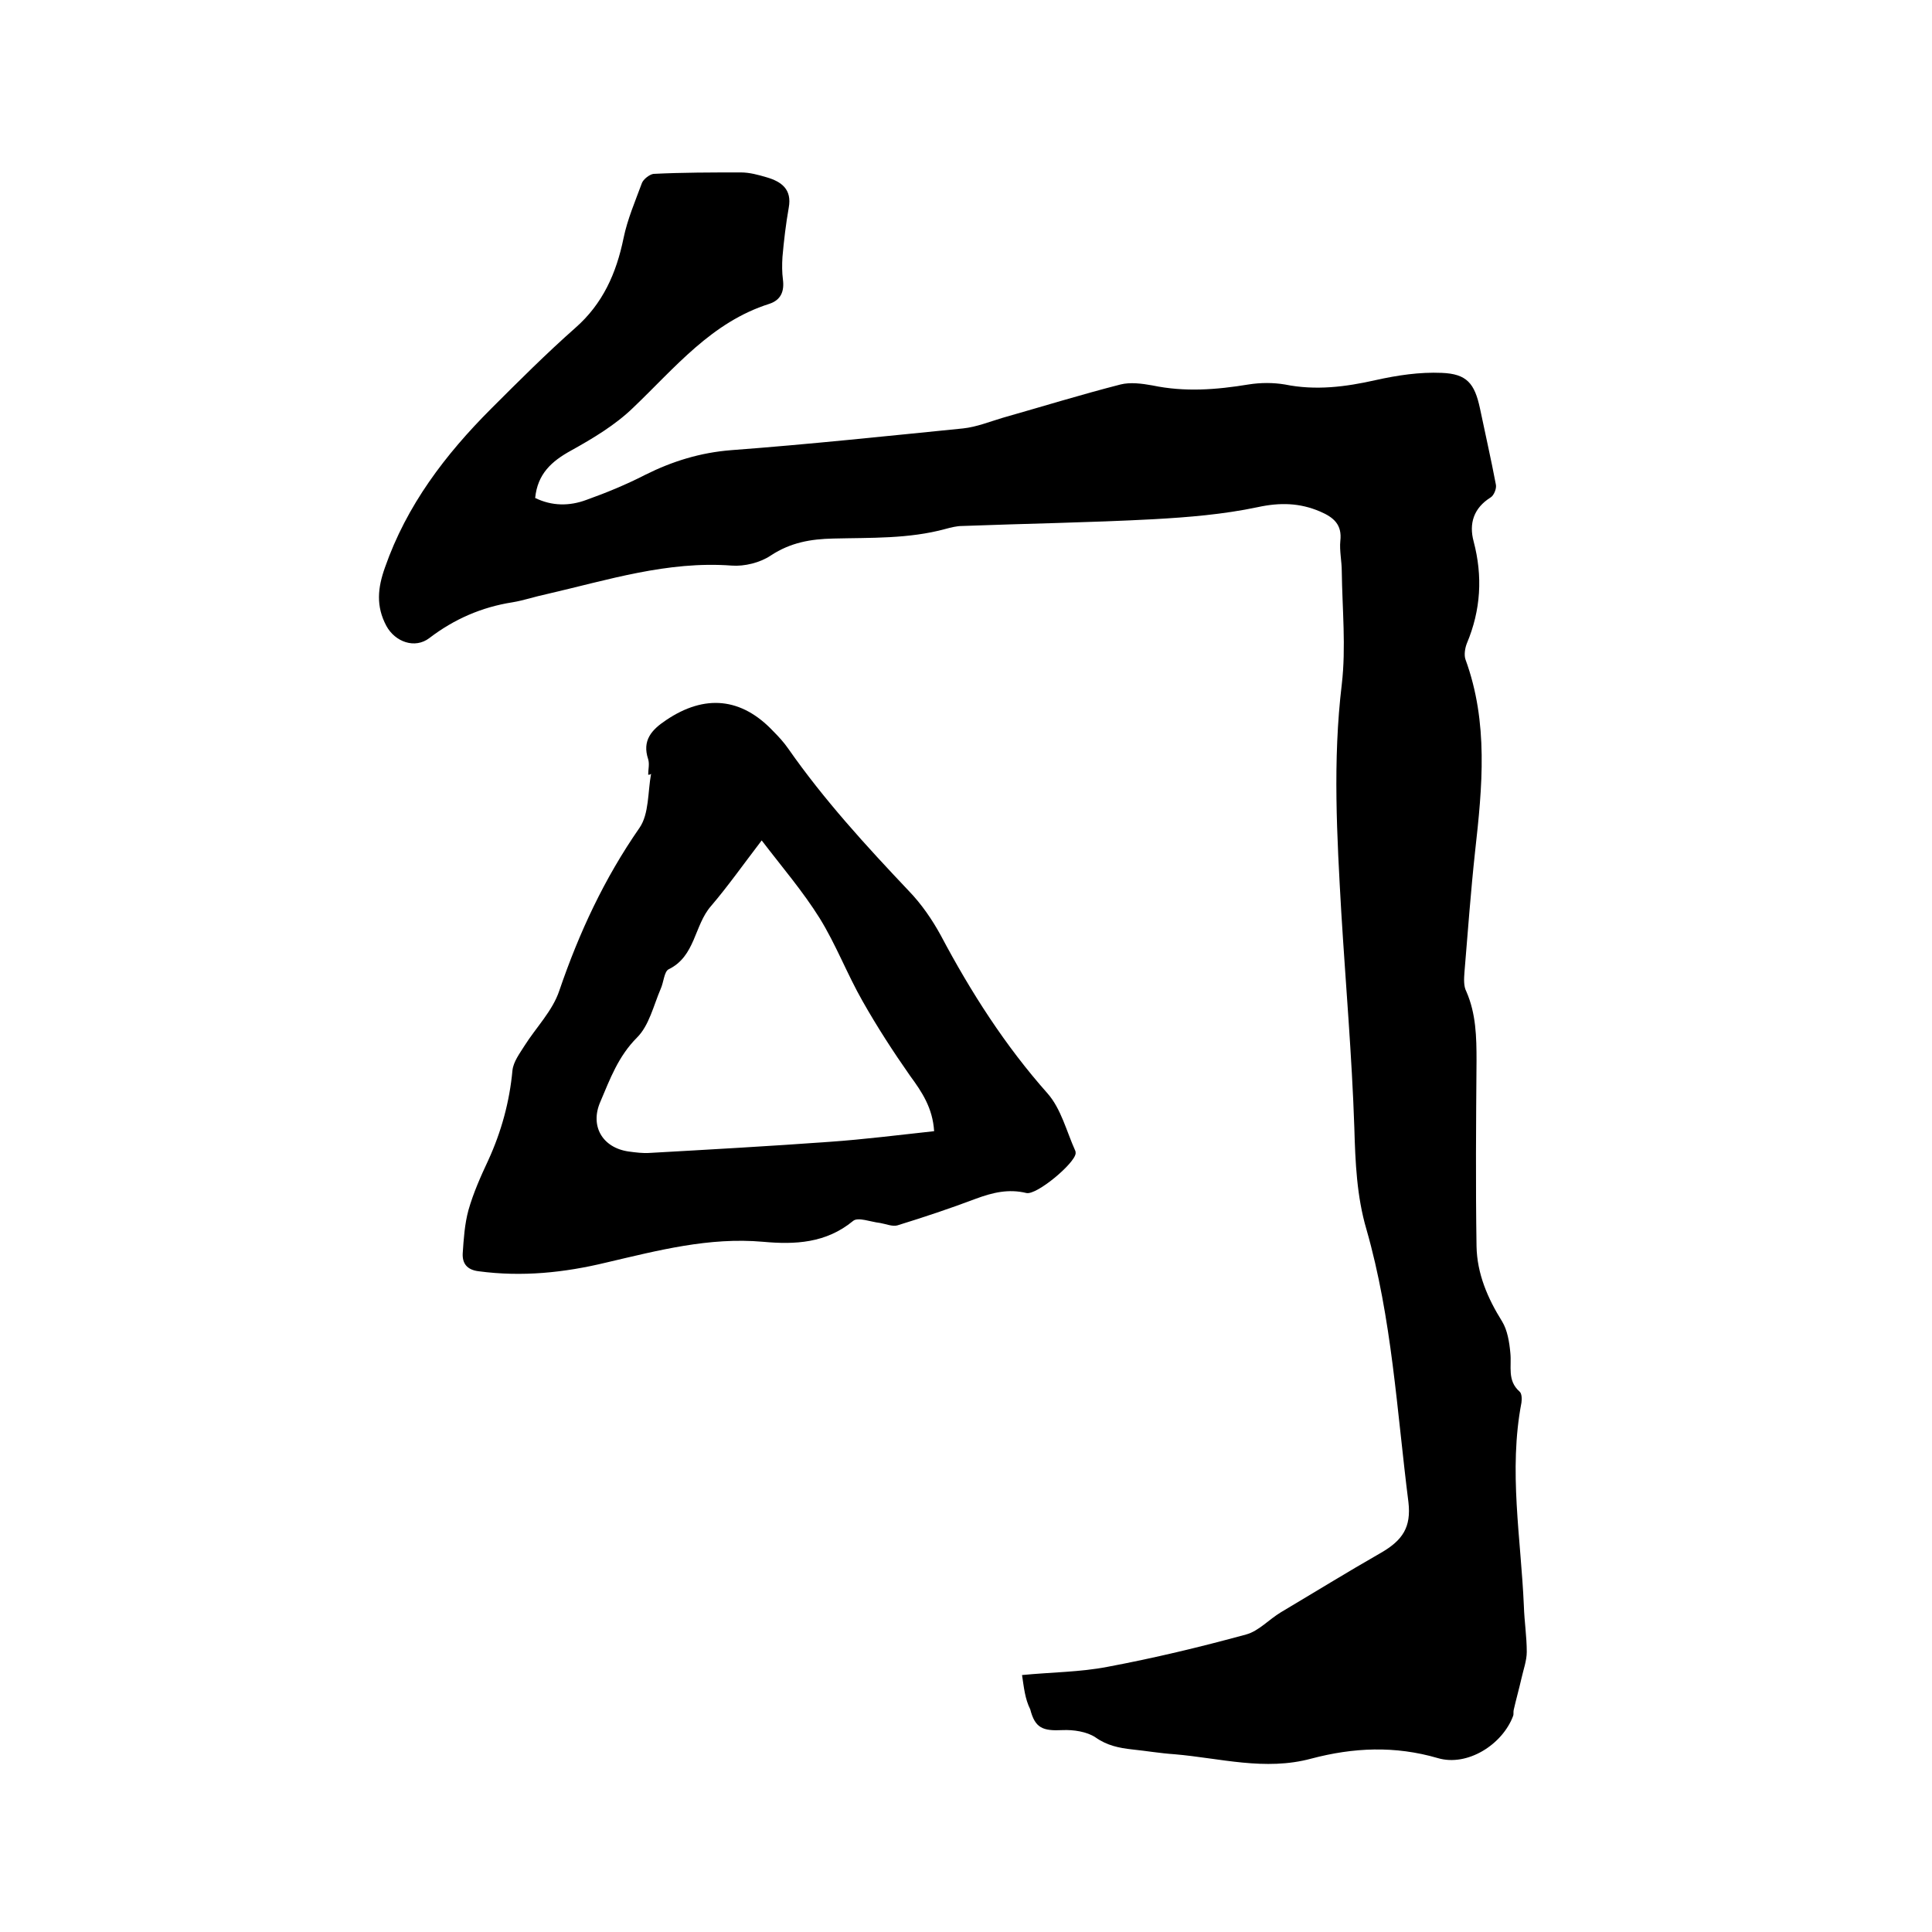
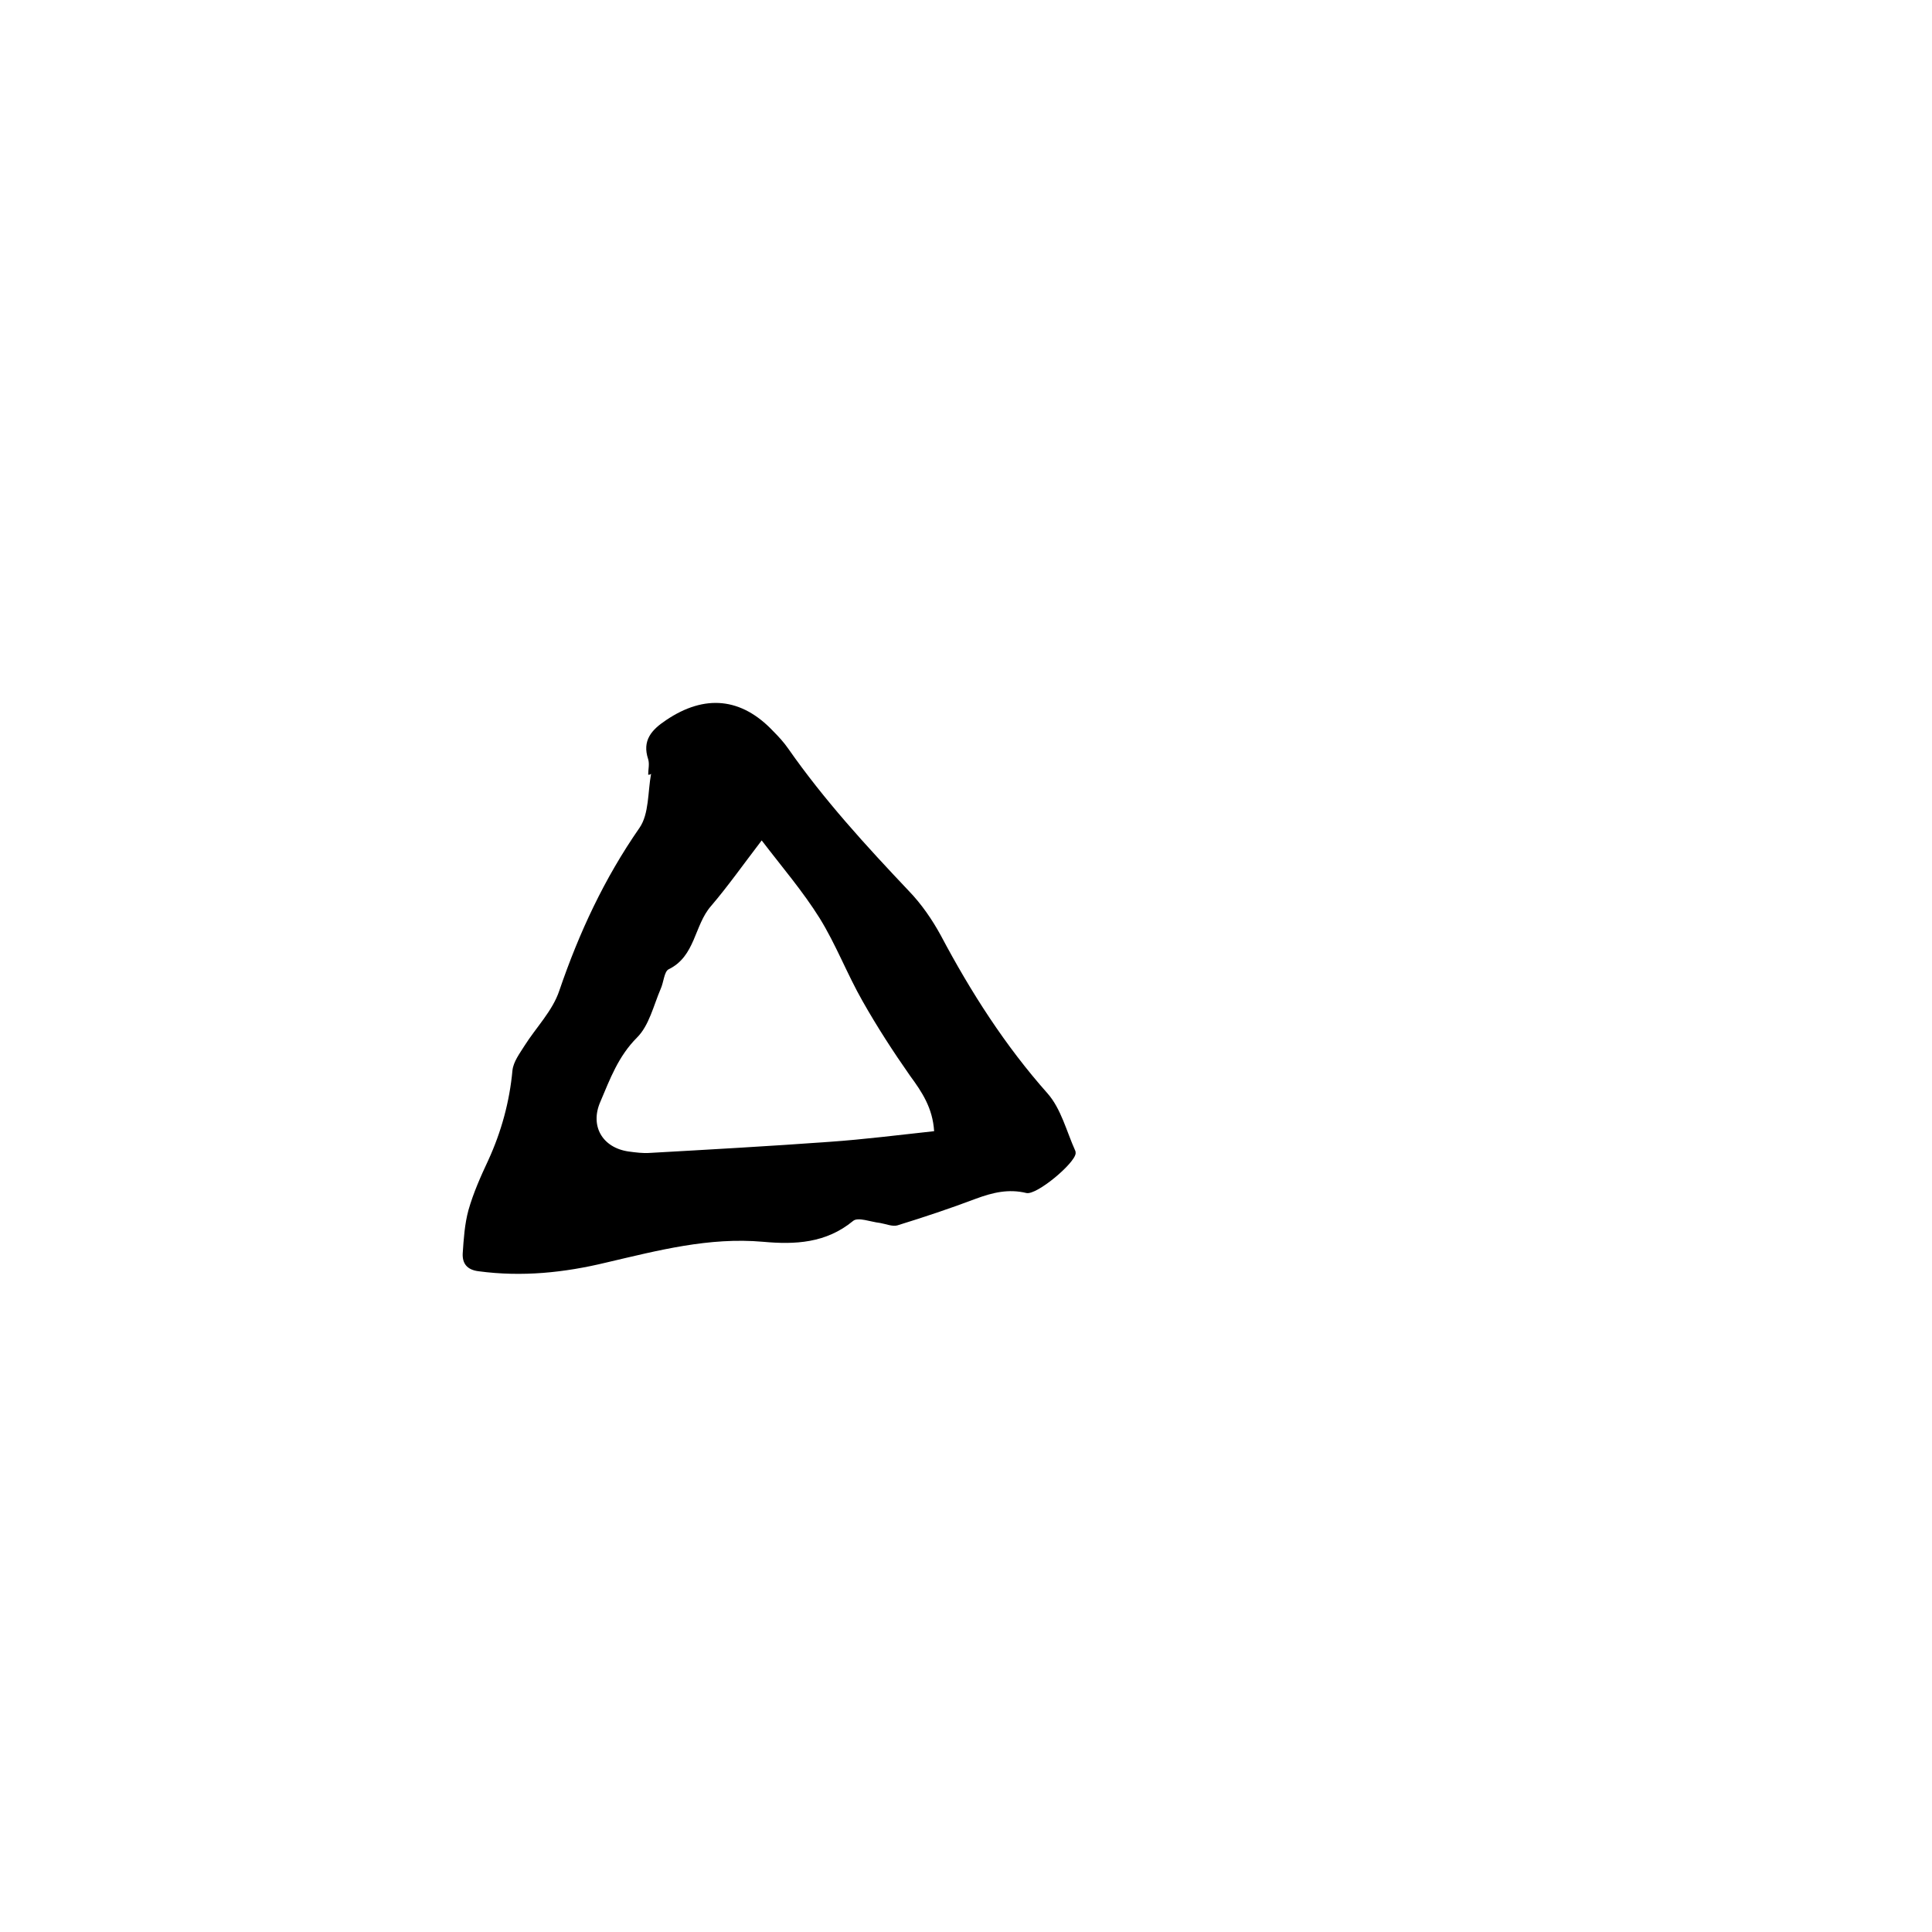
<svg xmlns="http://www.w3.org/2000/svg" enable-background="new 0 0 400 400" viewBox="0 0 400 400">
-   <path d="m211.6 346.8c6.2-.6 12-.6 17.7-1.7 9.6-1.8 19.2-4.1 28.7-6.7 2.6-.7 4.7-3.1 7.2-4.6 6.9-4.1 13.7-8.3 20.7-12.3 4.5-2.6 6.3-5.3 5.7-10.5-2.4-18.9-3.4-38-8.7-56.5-2-6.8-2.3-13.9-2.5-21-.5-14.9-1.8-29.8-2.7-44.6-.9-15.7-1.8-31.4.1-47.2.9-7.7.1-15.6 0-23.4 0-2.1-.5-4.3-.3-6.3.4-3.4-1.4-4.9-4.2-6.1-4.2-1.8-8.3-1.9-12.9-.9-7.1 1.5-14.4 2.1-21.6 2.5-13.2.7-26.4.9-39.6 1.4-1.1 0-2.3.3-3.4.6-7.7 2.1-15.5 1.8-23.3 2-4.6.1-8.8.8-12.9 3.5-2.2 1.5-5.5 2.3-8.1 2.1-13.3-1-25.7 3-38.3 5.9-2.4.5-4.7 1.3-7.1 1.7-6.4 1-12.1 3.5-17.2 7.4-3 2.3-7.1.8-8.9-2.5-2.2-4.1-1.8-7.9-.3-12.1 4.5-12.9 12.5-23.4 22-32.9 5.7-5.7 11.4-11.4 17.4-16.7 5.7-5 8.5-11.3 10-18.6.8-3.9 2.4-7.6 3.8-11.4.3-.8 1.6-1.8 2.4-1.9 6-.3 12-.3 18.1-.3 1.8 0 3.6.5 5.3 1 3.1.9 5.3 2.5 4.6 6.3-.6 3.4-1 6.8-1.3 10.2-.1 1.6-.1 3.2.1 4.7.3 2.4-.4 4.2-2.8 5-12 3.8-19.5 13.2-28.2 21.5-3.7 3.6-8.4 6.4-12.9 8.9-4 2.2-6.9 4.8-7.4 9.8 3.5 1.7 7.1 1.7 10.6.4 4.2-1.5 8.3-3.2 12.2-5.2 5.6-2.8 11.4-4.6 17.8-5.1 16-1.2 32-2.9 48-4.5 2.8-.3 5.5-1.4 8.2-2.2 8.1-2.3 16.2-4.8 24.4-6.9 2-.5 4.4-.2 6.6.2 6.7 1.4 13.2.9 19.9-.2 2.5-.4 5.1-.4 7.5 0 6.4 1.3 12.6.5 18.8-.9 4.5-1 9.1-1.7 13.7-1.5 5.2.2 6.8 2.2 7.9 7.3 1.1 5.3 2.3 10.5 3.3 15.8.2.8-.4 2.3-1.1 2.7-3.5 2.2-4.5 5.4-3.5 9.1 1.9 7.2 1.5 14.2-1.4 21.1-.4 1-.6 2.4-.3 3.3 4.8 13.1 3.5 26.4 2 39.8-.9 8.3-1.5 16.6-2.2 25-.1 1.3-.2 2.9.4 4 2 4.6 2.1 9.4 2.1 14.3-.1 12.8-.2 25.6 0 38.4.1 5.7 2.3 10.8 5.3 15.6 1.1 1.8 1.5 4.3 1.7 6.5.3 2.8-.7 5.7 1.9 8 .5.4.5 1.6.4 2.3-2.7 14.1-.1 28.1.5 42.1.1 3.2.6 6.3.6 9.5 0 1.8-.7 3.7-1.1 5.5-.5 2.2-1.1 4.3-1.6 6.5-.1.4 0 .9-.1 1.2-2.2 6-9.5 10.6-15.6 8.8-8.9-2.6-17.5-2.2-26.2.1-9.6 2.6-18.9-.1-28.3-.9-3-.2-5.9-.7-8.8-1-2.7-.3-5.2-.8-7.6-2.5-1.8-1.2-4.6-1.6-6.8-1.5-4.1.2-5.7-.4-6.7-4.3-1.1-2.2-1.3-4.5-1.7-7.1z" />
  <path d="m134.2 160.4c0-1.1.3-2.2 0-3.2-1.3-3.9.7-6.1 3.7-8.1 8-5.4 15.6-4.7 22.2 2.3 1.1 1.1 2.2 2.3 3.1 3.6 7.4 10.6 16.1 20.1 25 29.5 2.6 2.7 4.8 5.9 6.6 9.2 6.2 11.7 13.3 22.8 22.1 32.7 2.8 3.2 3.9 7.8 5.7 11.8.1.2.1.4.1.6-.2 2.1-8.1 8.7-10.2 8.2-3.7-.9-7-.1-10.5 1.2-5.3 2-10.7 3.8-16.2 5.5-1 .3-2.4-.3-3.6-.5-1.9-.2-4.6-1.3-5.6-.4-5.6 4.6-12 4.9-18.6 4.3-11.2-1-21.8 1.8-32.5 4.3-8.7 2.1-17.4 3-26.4 1.8-2.5-.3-3.4-1.7-3.3-3.7.2-3 .4-6.1 1.2-9 1-3.5 2.5-6.9 4.1-10.3 2.7-5.9 4.4-12.1 5-18.6.2-1.8 1.5-3.5 2.5-5.1 2.4-3.8 5.8-7.2 7.2-11.4 4.1-12 9.3-23.2 16.6-33.7 2-2.9 1.7-7.4 2.4-11.2-.2.2-.4.2-.6.2zm59.2 73.8c-.3-4.8-2.5-8.1-5-11.5-3.5-5-6.8-10.1-9.8-15.4-3.2-5.6-5.5-11.7-8.9-17.2-3.5-5.6-7.8-10.6-12-16.1-3.9 5.1-7 9.5-10.5 13.6-3.5 4-3.2 10.4-8.8 13.1-.9.5-1 2.7-1.6 4-1.5 3.5-2.4 7.6-4.9 10.1-3.9 3.9-5.6 8.6-7.6 13.3-2.2 5 .4 9.5 5.8 10.3 1.5.2 3 .4 4.4.3 12.4-.7 24.9-1.4 37.3-2.3 7.1-.5 14.2-1.4 21.6-2.2z" />
</svg>